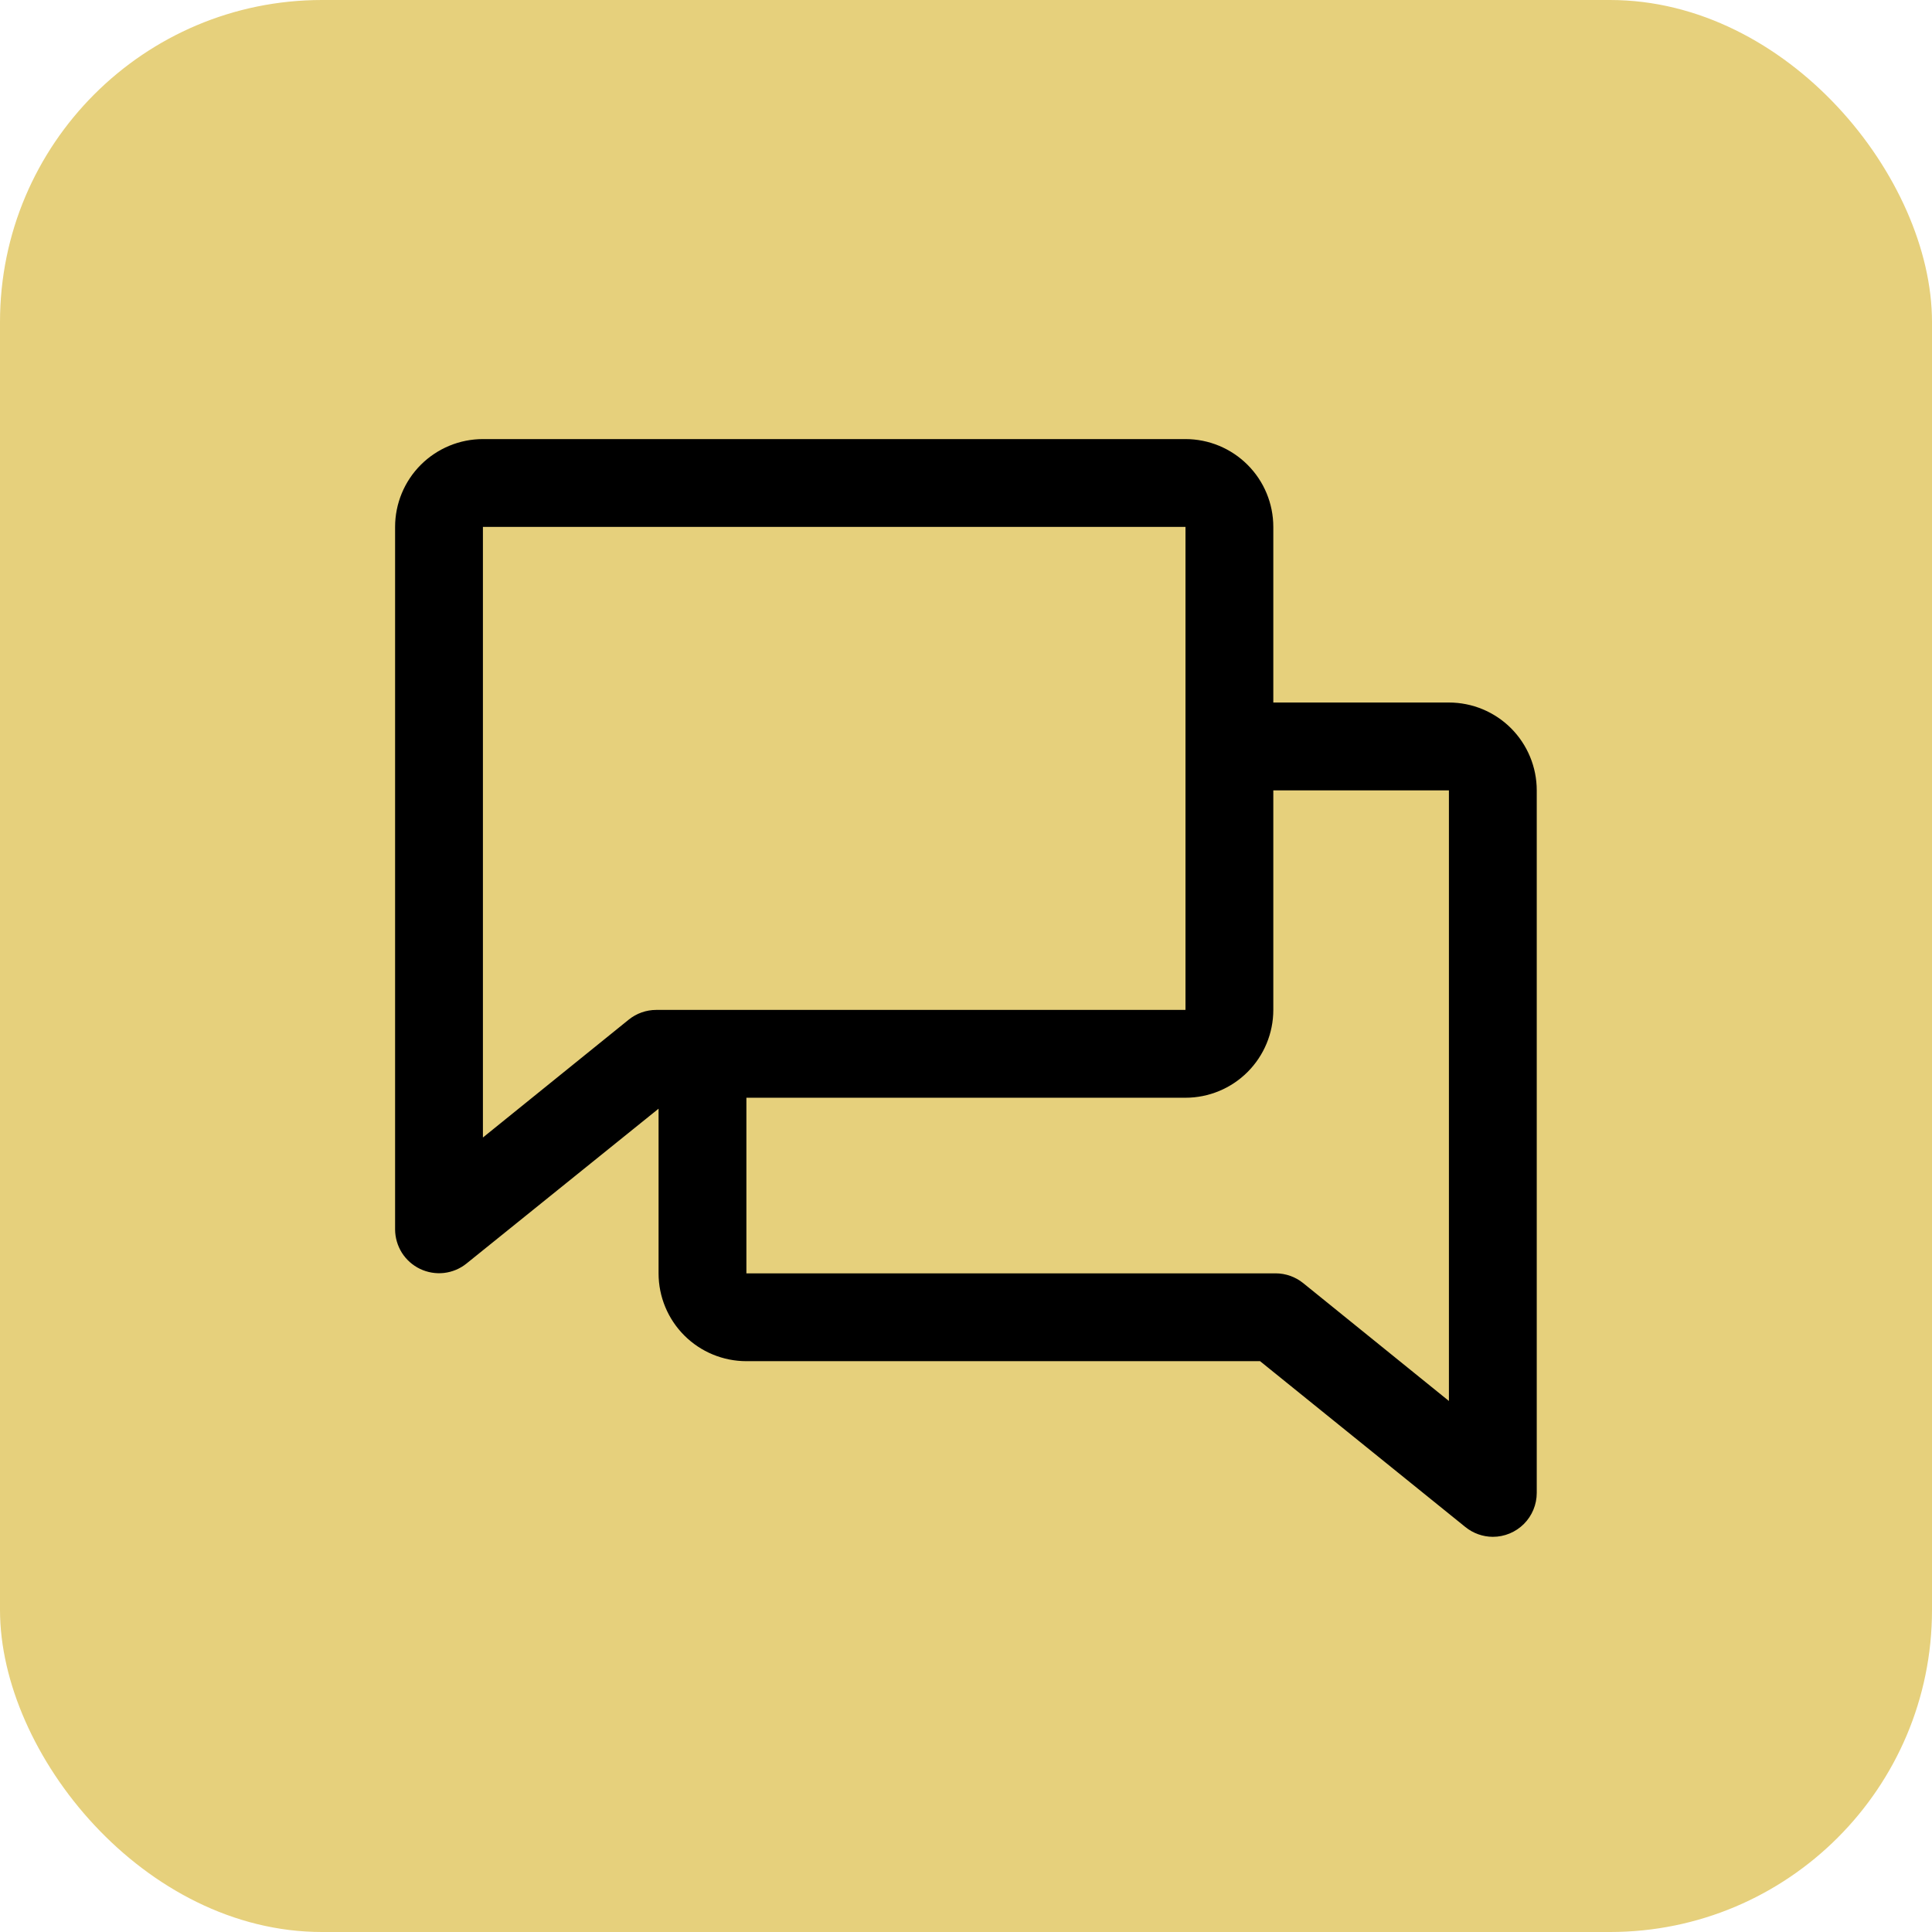
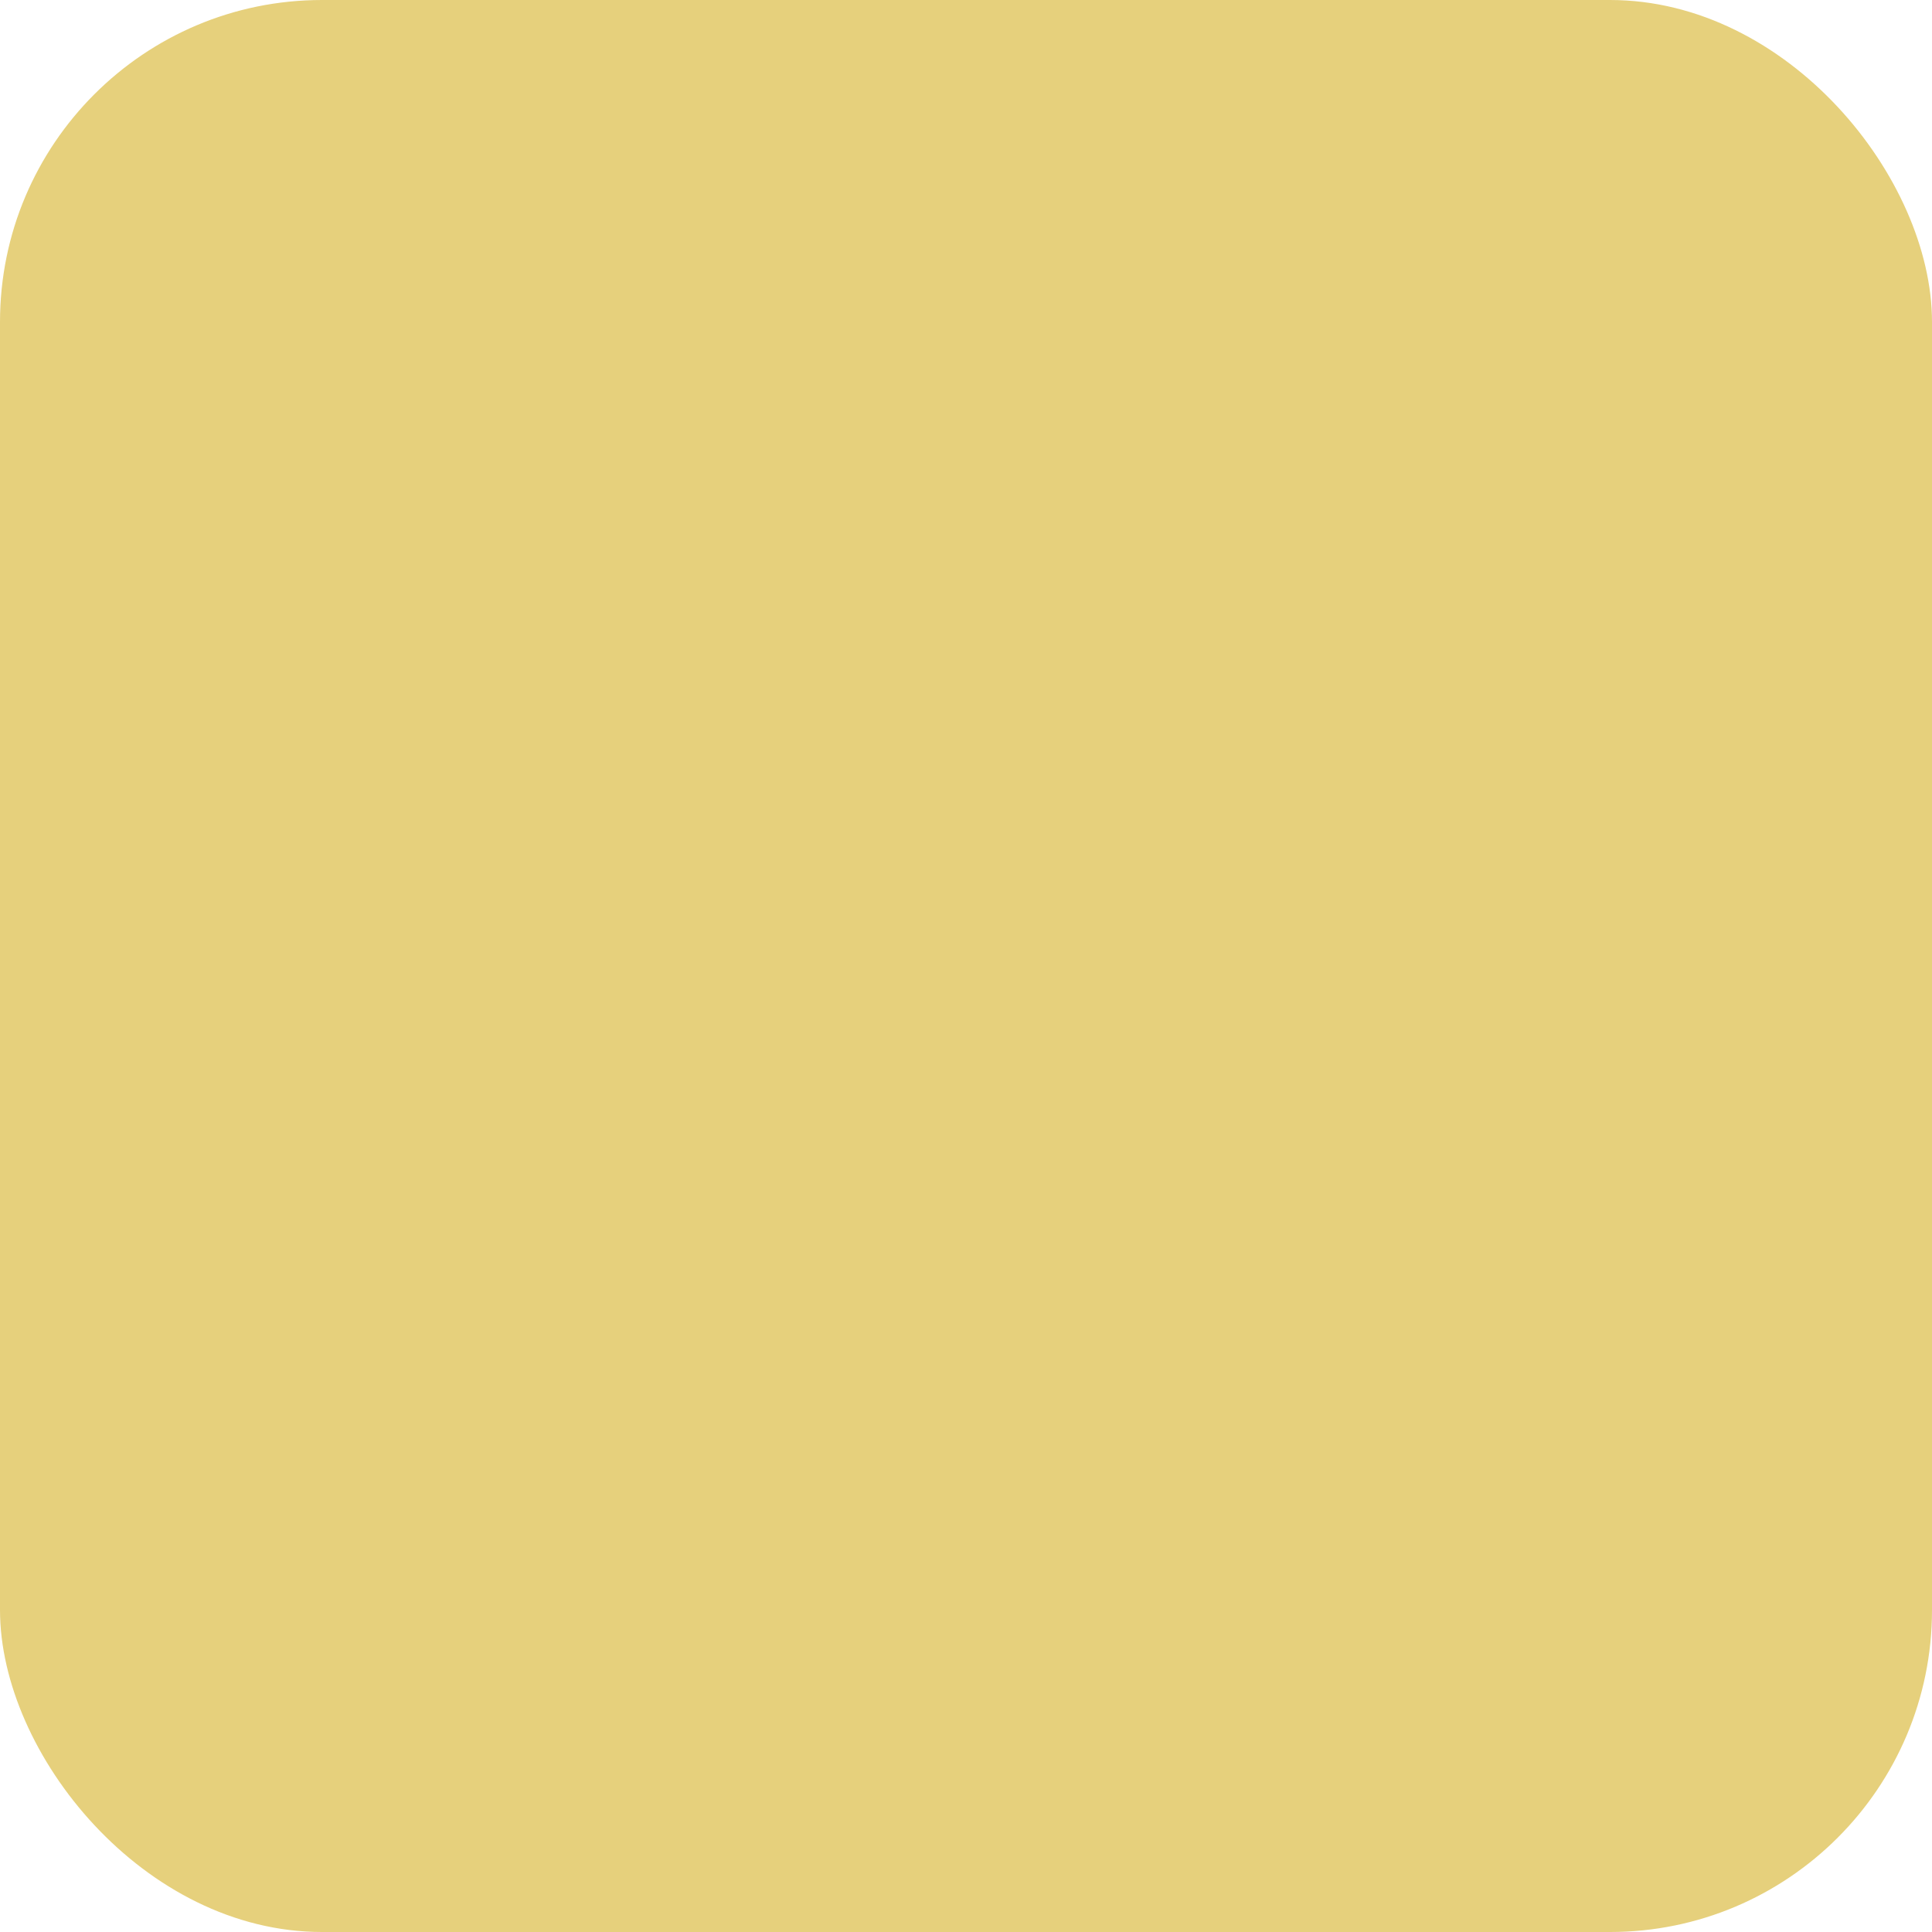
<svg xmlns="http://www.w3.org/2000/svg" width="48" height="48" viewBox="0 0 48 48" fill="none">
  <rect width="48" height="48" rx="8" fill="#E6D07C" />
  <rect width="34.909" height="34.909" transform="translate(6.545 6.545)" fill="#E6D07C" />
-   <path d="M35.998 17.454H31.635V13.091C31.635 12.512 31.405 11.957 30.995 11.548C30.586 11.139 30.031 10.909 29.453 10.909H11.998C11.42 10.909 10.865 11.139 10.455 11.548C10.046 11.957 9.816 12.512 9.816 13.091V30.545C9.817 30.75 9.876 30.951 9.985 31.125C10.095 31.298 10.251 31.437 10.437 31.526C10.622 31.614 10.828 31.649 11.032 31.626C11.236 31.602 11.429 31.522 11.589 31.393L16.362 27.545V31.636C16.362 32.215 16.592 32.77 17.001 33.179C17.41 33.588 17.965 33.818 18.544 33.818H31.306L36.407 37.939C36.6 38.095 36.841 38.181 37.089 38.182C37.379 38.182 37.656 38.067 37.861 37.862C38.065 37.658 38.18 37.38 38.18 37.091V19.636C38.18 19.058 37.95 18.503 37.541 18.093C37.132 17.684 36.577 17.454 35.998 17.454ZM15.619 25.334L11.998 28.261V13.091H29.453V25.091H16.305C16.055 25.091 15.813 25.177 15.619 25.334ZM35.998 34.807L32.378 31.879C32.185 31.723 31.944 31.637 31.696 31.636H18.544V27.273H29.453C30.031 27.273 30.586 27.043 30.995 26.634C31.405 26.224 31.635 25.669 31.635 25.091V19.636H35.998V34.807Z" fill="black" />
</svg>